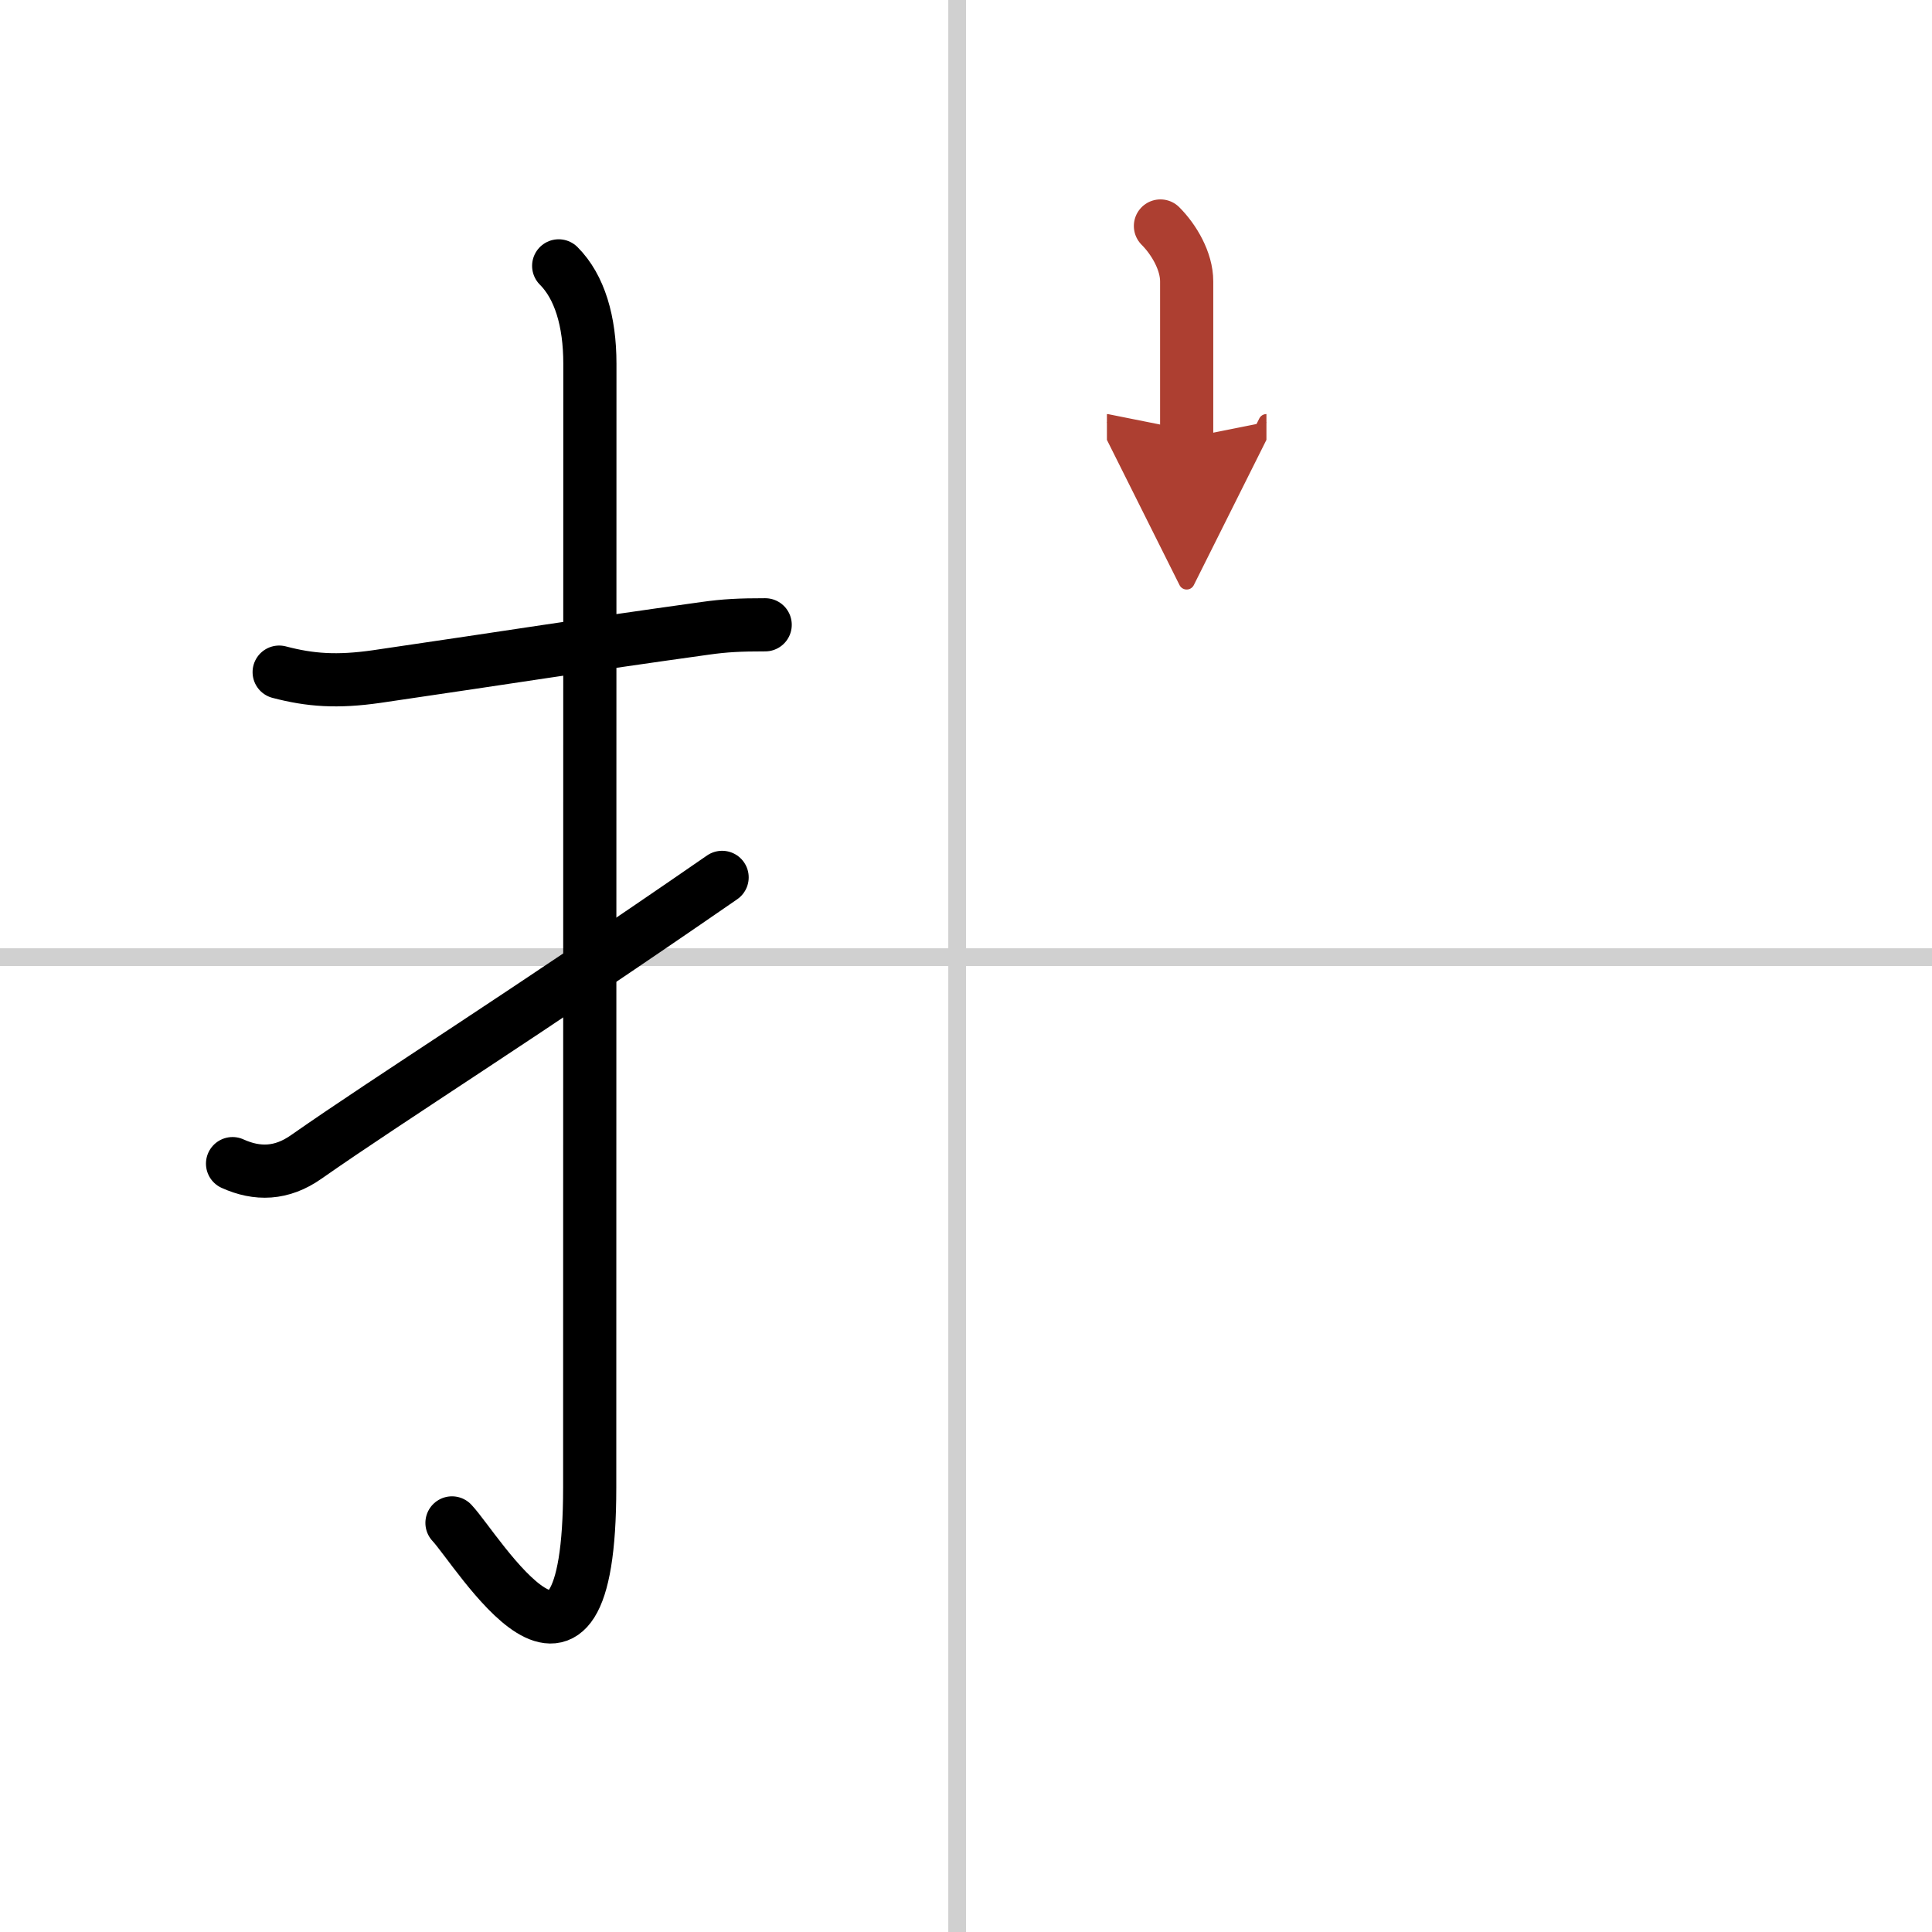
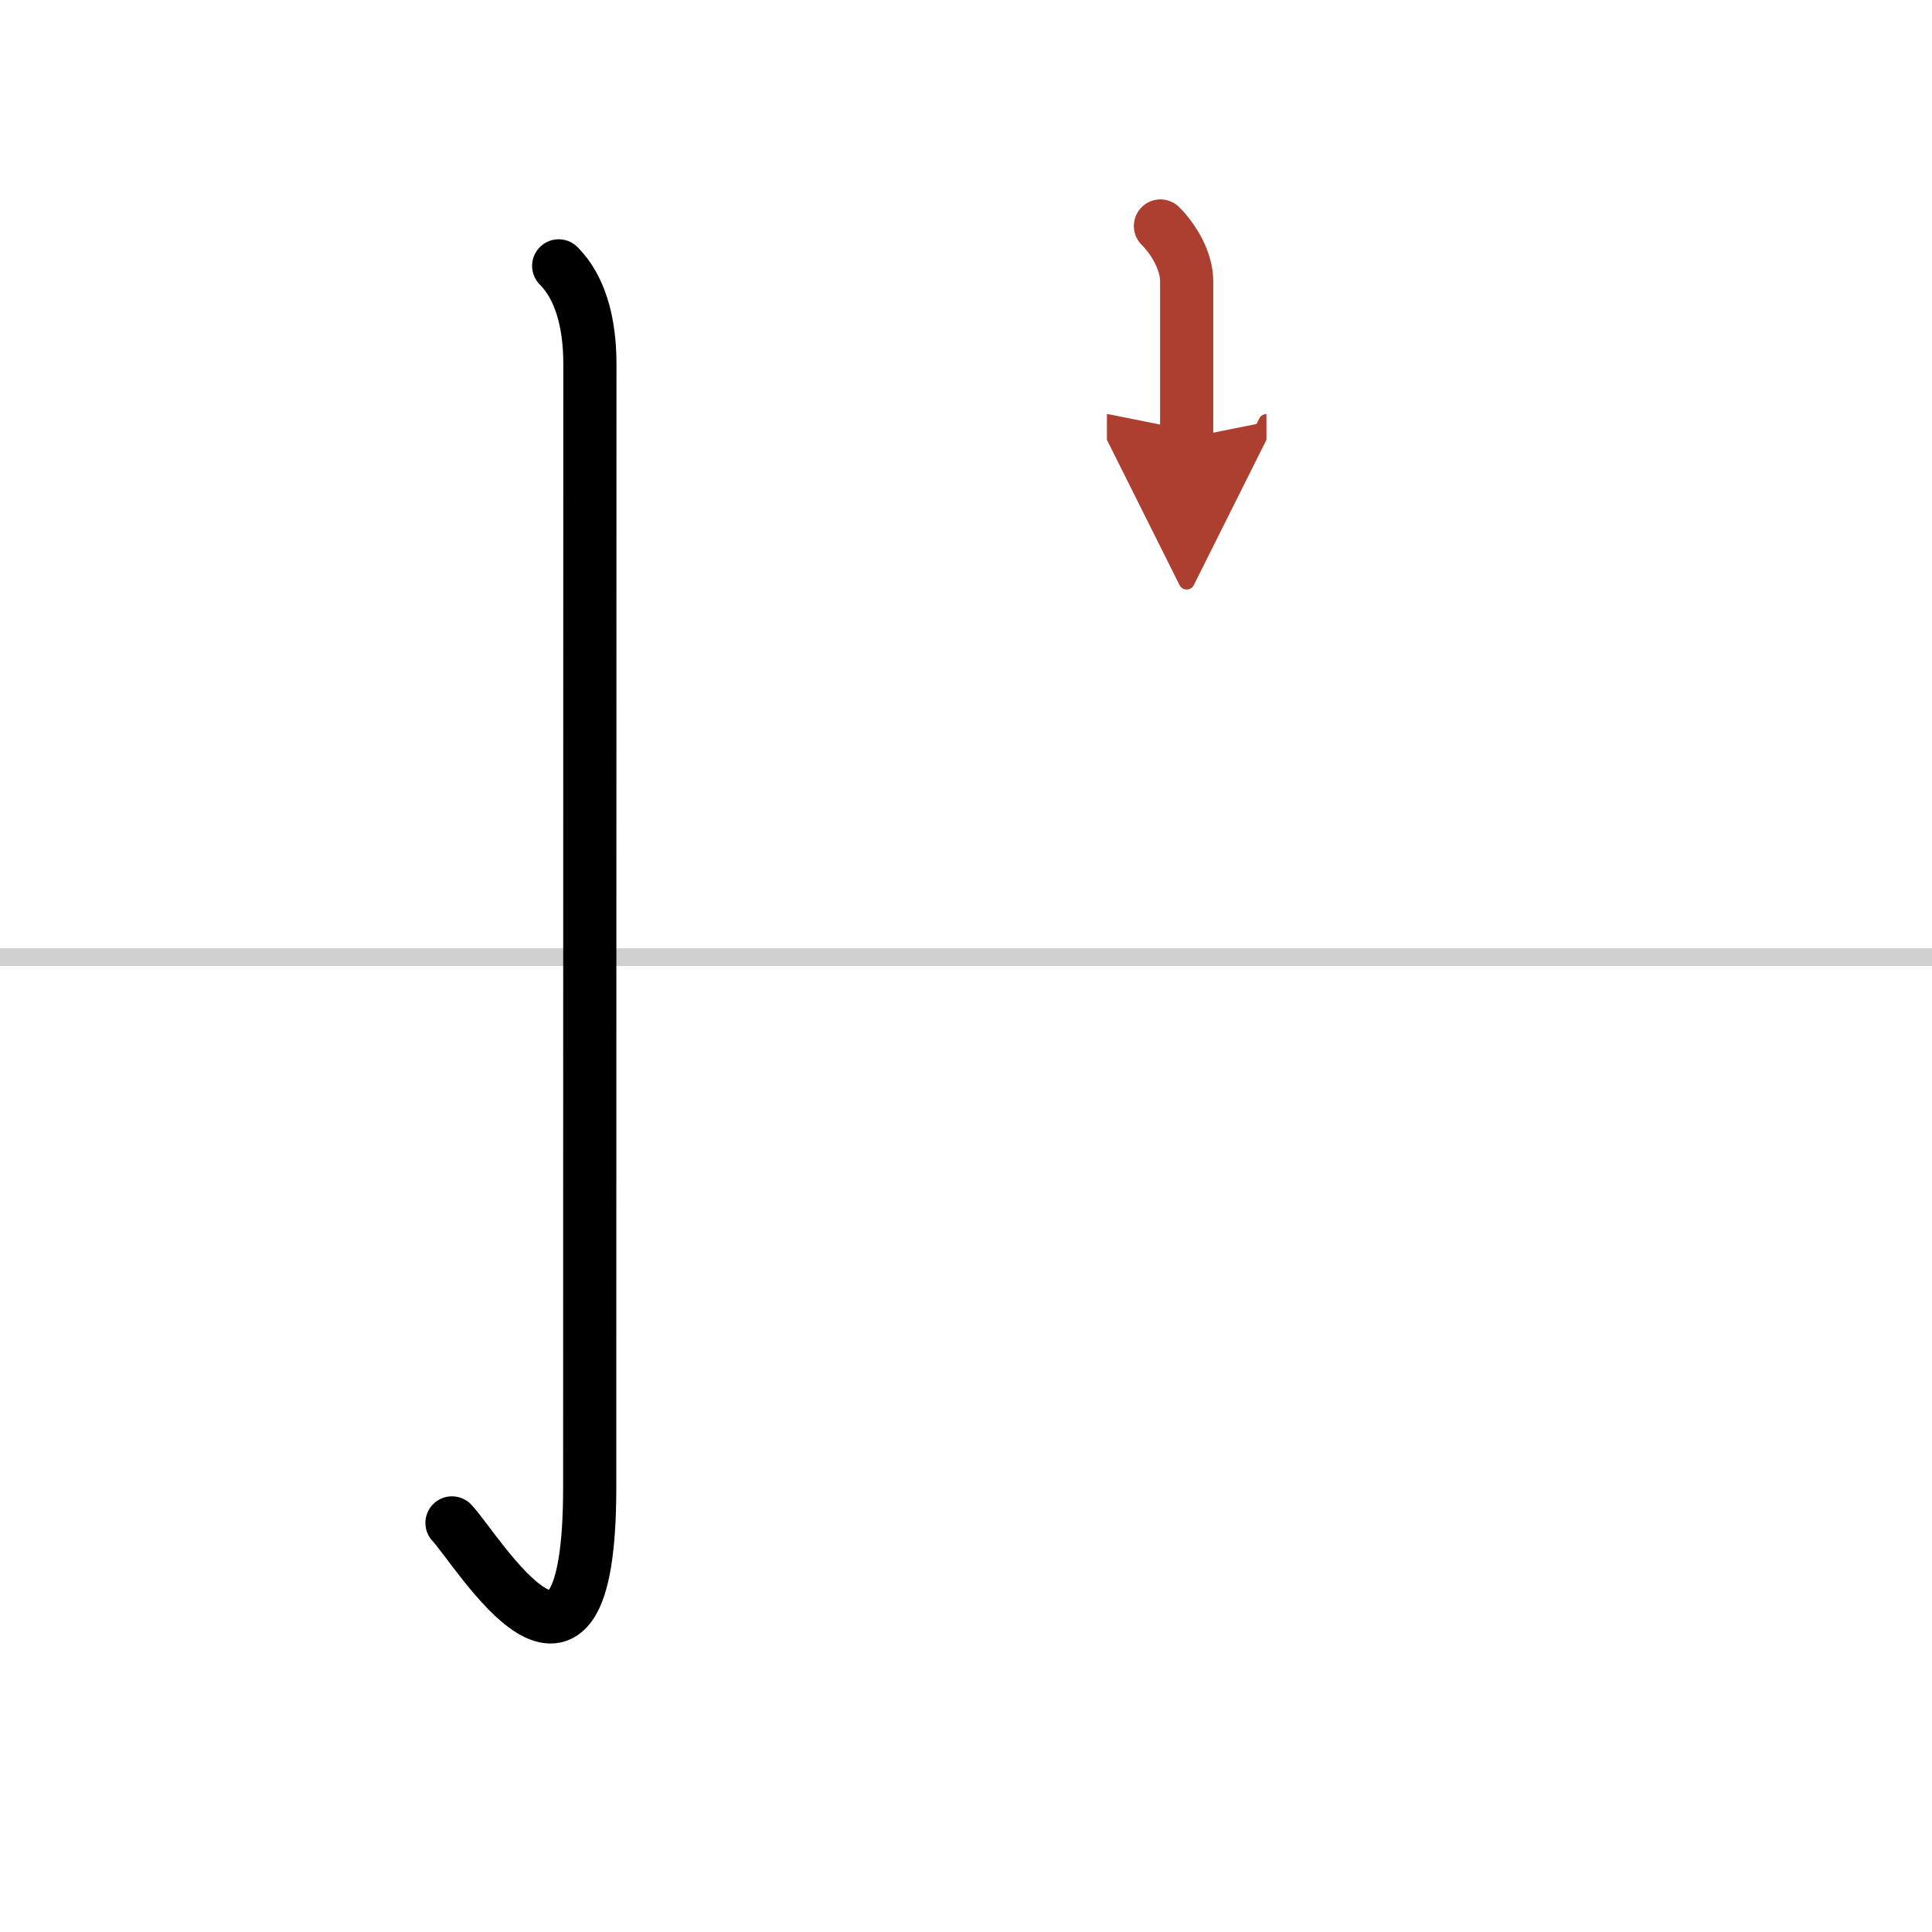
<svg xmlns="http://www.w3.org/2000/svg" width="400" height="400" viewBox="0 0 109 109">
  <defs>
    <marker id="a" markerWidth="4" orient="auto" refX="1" refY="5" viewBox="0 0 10 10">
      <polyline points="0 0 10 5 0 10 1 5" fill="#ad3f31" stroke="#ad3f31" />
    </marker>
  </defs>
  <g fill="none" stroke="#000" stroke-linecap="round" stroke-linejoin="round" stroke-width="3">
    <rect width="100%" height="100%" fill="#fff" stroke="#fff" />
-     <line x1="54" x2="54" y2="109" stroke="#d0d0d0" stroke-width="1" />
    <line x2="109" y1="54" y2="54" stroke="#d0d0d0" stroke-width="1" />
-     <path d="m15.75 37.92c1.75 0.46 3.27 0.57 5.5 0.25 8-1.17 11.35-1.72 18.53-2.72 1.13-0.16 1.97-0.2 3.39-0.2" />
    <path d="m31.52 15c1.18 1.18 1.76 3.12 1.76 5.52 0 15.23-0.01 51.96-0.01 63.4 0 14.25-6.32 3.53-7.77 2" />
-     <path d="m13.12 65.65c1.39 0.63 2.77 0.6 4.16-0.38 4.92-3.44 12.11-7.92 23.46-15.77" />
    <path d="m65.47 12.75c0.77 0.77 1.48 1.99 1.48 3.12v8.84" marker-end="url(#a)" stroke="#ad3f31" />
  </g>
</svg>